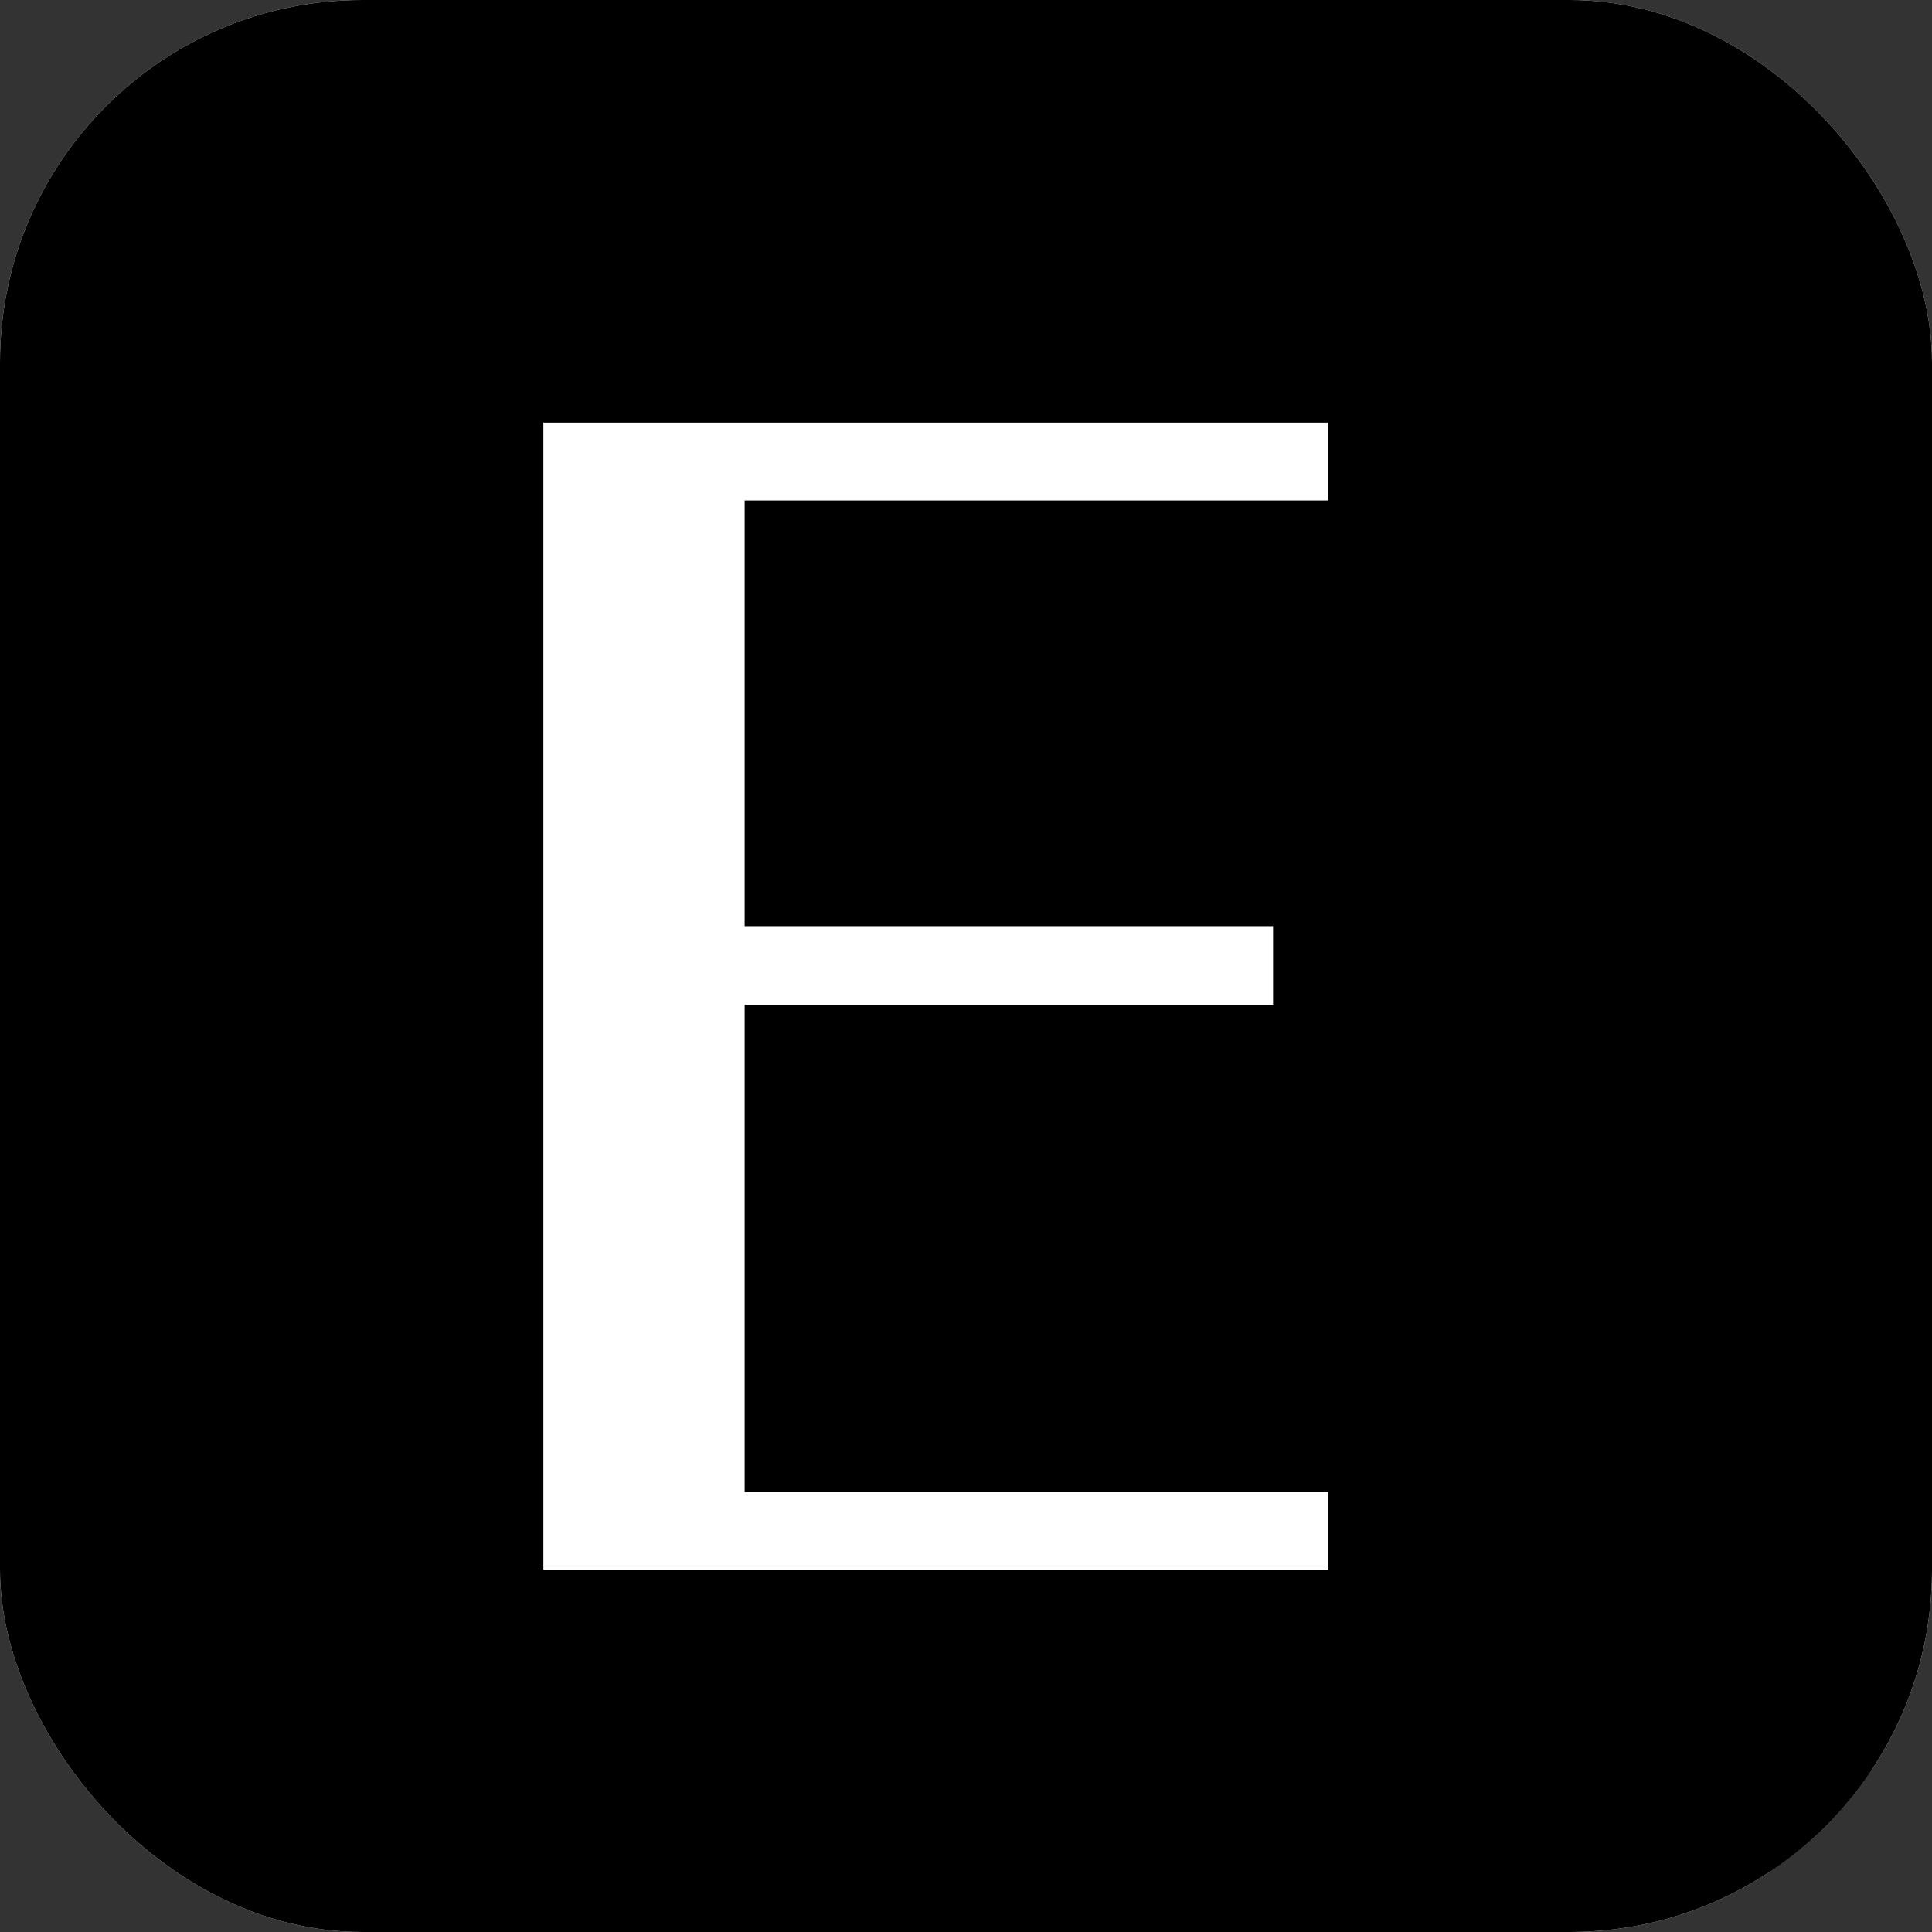
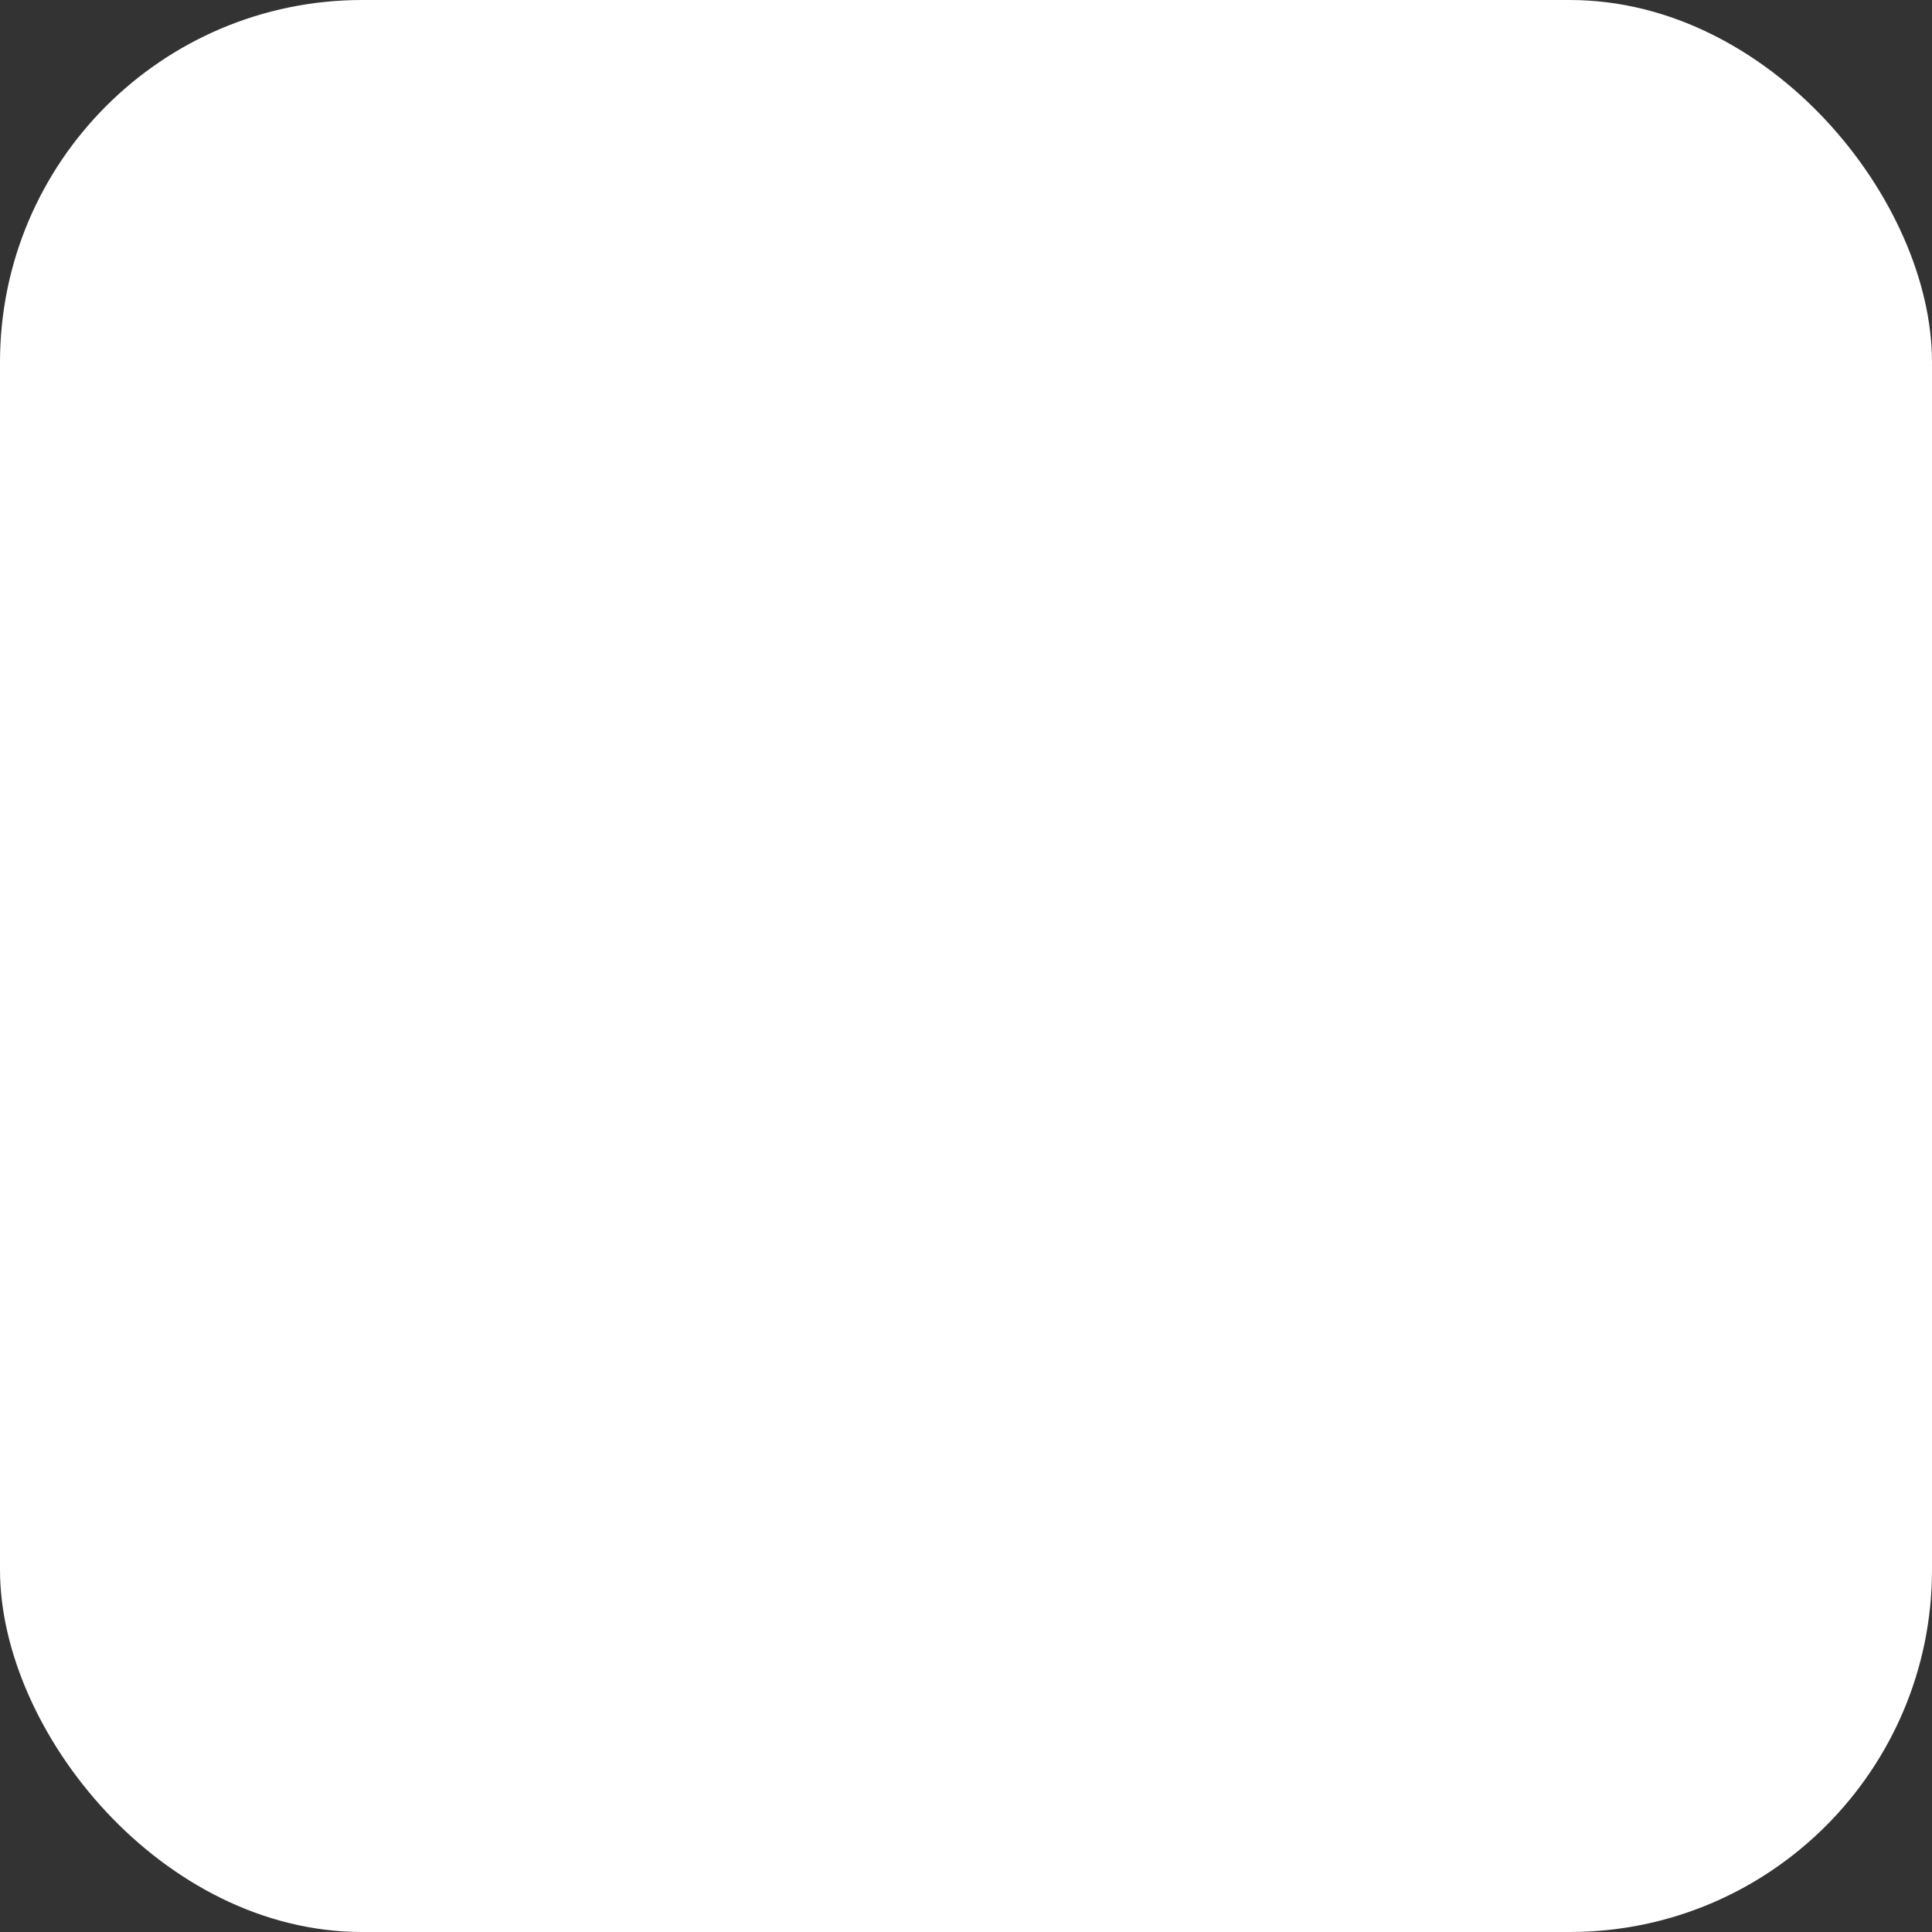
<svg xmlns="http://www.w3.org/2000/svg" width="32" height="32" viewBox="0 0 32 32" fill="none">
  <rect x="0" y="0" width="32" height="32" fill="#333333" stroke="none" />
  <g clip-path="url(#clip0_3214_59)">
    <rect width="32" height="32" rx="6" fill="white" />
    <g clip-path="url(#clip1_3214_59)">
      <path d="M26.368 32H5.632C2.512 32 0 29.488 0 26.368V5.632C0 2.512 2.512 0 5.632 0H26.384C29.488 0 32 2.512 32 5.632V26.384C32 29.488 29.488 32 26.368 32Z" fill="black" />
-       <path d="M24.88 20.416C24.88 17.568 23.712 15.584 21.376 14.464C20.08 13.84 18.496 13.536 16.624 13.536H11.024V9.696V8.8V7.312H7.12V7.696C7.888 7.744 8.384 7.888 8.608 8.112C8.832 8.336 8.944 8.816 8.944 9.552V13.536H7.12V14.288H8.928V18.752C8.928 19.52 8.816 20.016 8.592 20.208C8.368 20.4 7.872 20.528 7.12 20.608V20.992H12.864V24.96C12.864 25.728 12.752 26.224 12.528 26.416C12.304 26.608 11.808 26.736 11.056 26.816V27.2H16.784C18.32 27.2 19.616 27.008 20.672 26.608C21.248 26.4 21.808 26.096 22.352 25.696C23.2 25.056 23.824 24.272 24.256 23.344C24.672 22.416 24.88 21.44 24.88 20.416ZM20.208 25.472C19.168 26.112 17.84 26.432 16.224 26.432C15.712 26.432 15.36 26.384 15.2 26.272C15.04 26.16 14.96 25.936 14.96 25.6V20.976H18.272L19.216 17.488H18.64C18.112 18.656 17.504 19.408 16.848 19.712C16.4 19.92 15.76 20.064 14.976 20.128V16.192H12.864V20.176C12.096 20.16 11.6 20.128 11.408 20.08C11.152 20 11.024 19.76 11.024 19.36V14.288H16.144C18 14.288 19.504 14.752 20.624 15.664C21.936 16.736 22.592 18.32 22.592 20.448C22.608 22.816 21.808 24.496 20.208 25.472Z" fill="url(#paint0_linear_3214_59)" />
      <path d="M18.224 10.288H18.752L18.688 7.328H12.144V8.112H14.496C15.712 8.112 17.072 8.24 17.424 8.512C17.792 8.784 18.048 9.376 18.224 10.288Z" fill="url(#paint1_linear_3214_59)" />
      <path d="M4.8 4.8V27.2H9.952V26.72H5.28V5.28H26.72V26.72H23.056V27.2H27.2V4.8H4.8Z" fill="url(#paint2_linear_3214_59)" />
    </g>
    <g clip-path="url(#clip2_3214_59)">
-       <path d="M25.944 33H8.056C4.152 33 1 29.848 1 25.944V8.056C1 4.152 4.152 1 8.056 1H25.944C29.848 1 33 4.152 33 8.056V25.944C33 29.848 29.848 33 25.944 33Z" fill="black" />
      <path d="M9.18 7H9V26H9.18H12.334H22V24.711H12.334V16.642H21.086V15.34H12.334V8.289H22V7H12.334H9.18Z" fill="url(#paint3_linear_3214_59)" />
    </g>
  </g>
  <defs>
    <linearGradient id="paint0_linear_3214_59" x1="4.663" y1="26.716" x2="26.414" y2="4.787" gradientUnits="userSpaceOnUse">
      <stop stop-color="#CCA679" />
      <stop offset="0.228" stop-color="#C9A779" />
      <stop offset="0.414" stop-color="#FFE5B0" />
      <stop offset="0.586" stop-color="#B69467" />
      <stop offset="0.772" stop-color="#FFDBAB" />
      <stop offset="1" stop-color="#AD8D5C" />
    </linearGradient>
    <linearGradient id="paint1_linear_3214_59" x1="1.143" y1="23.224" x2="22.894" y2="1.296" gradientUnits="userSpaceOnUse">
      <stop stop-color="#CCA679" />
      <stop offset="0.228" stop-color="#C9A779" />
      <stop offset="0.414" stop-color="#FFE5B0" />
      <stop offset="0.586" stop-color="#B69467" />
      <stop offset="0.772" stop-color="#FFDBAB" />
      <stop offset="1" stop-color="#AD8D5C" />
    </linearGradient>
    <linearGradient id="paint2_linear_3214_59" x1="5.019" y1="27.07" x2="26.771" y2="5.141" gradientUnits="userSpaceOnUse">
      <stop stop-color="#CCA679" />
      <stop offset="0.228" stop-color="#C9A779" />
      <stop offset="0.414" stop-color="#FFE5B0" />
      <stop offset="0.586" stop-color="#B69467" />
      <stop offset="0.772" stop-color="#FFDBAB" />
      <stop offset="1" stop-color="#AD8D5C" />
    </linearGradient>
    <linearGradient id="paint3_linear_3214_59" x1="8.814" y1="25.763" x2="22.049" y2="7.481" gradientUnits="userSpaceOnUse">
      <stop offset="0.462" stop-color="white" />
    </linearGradient>
    <clipPath id="clip0_3214_59">
      <rect width="32" height="32" rx="6" fill="white" />
    </clipPath>
    <clipPath id="clip1_3214_59">
-       <rect width="32" height="32" fill="white" />
-     </clipPath>
+       </clipPath>
    <clipPath id="clip2_3214_59">
      <rect width="30" height="30" fill="white" transform="translate(1 1)" />
    </clipPath>
  </defs>
</svg>